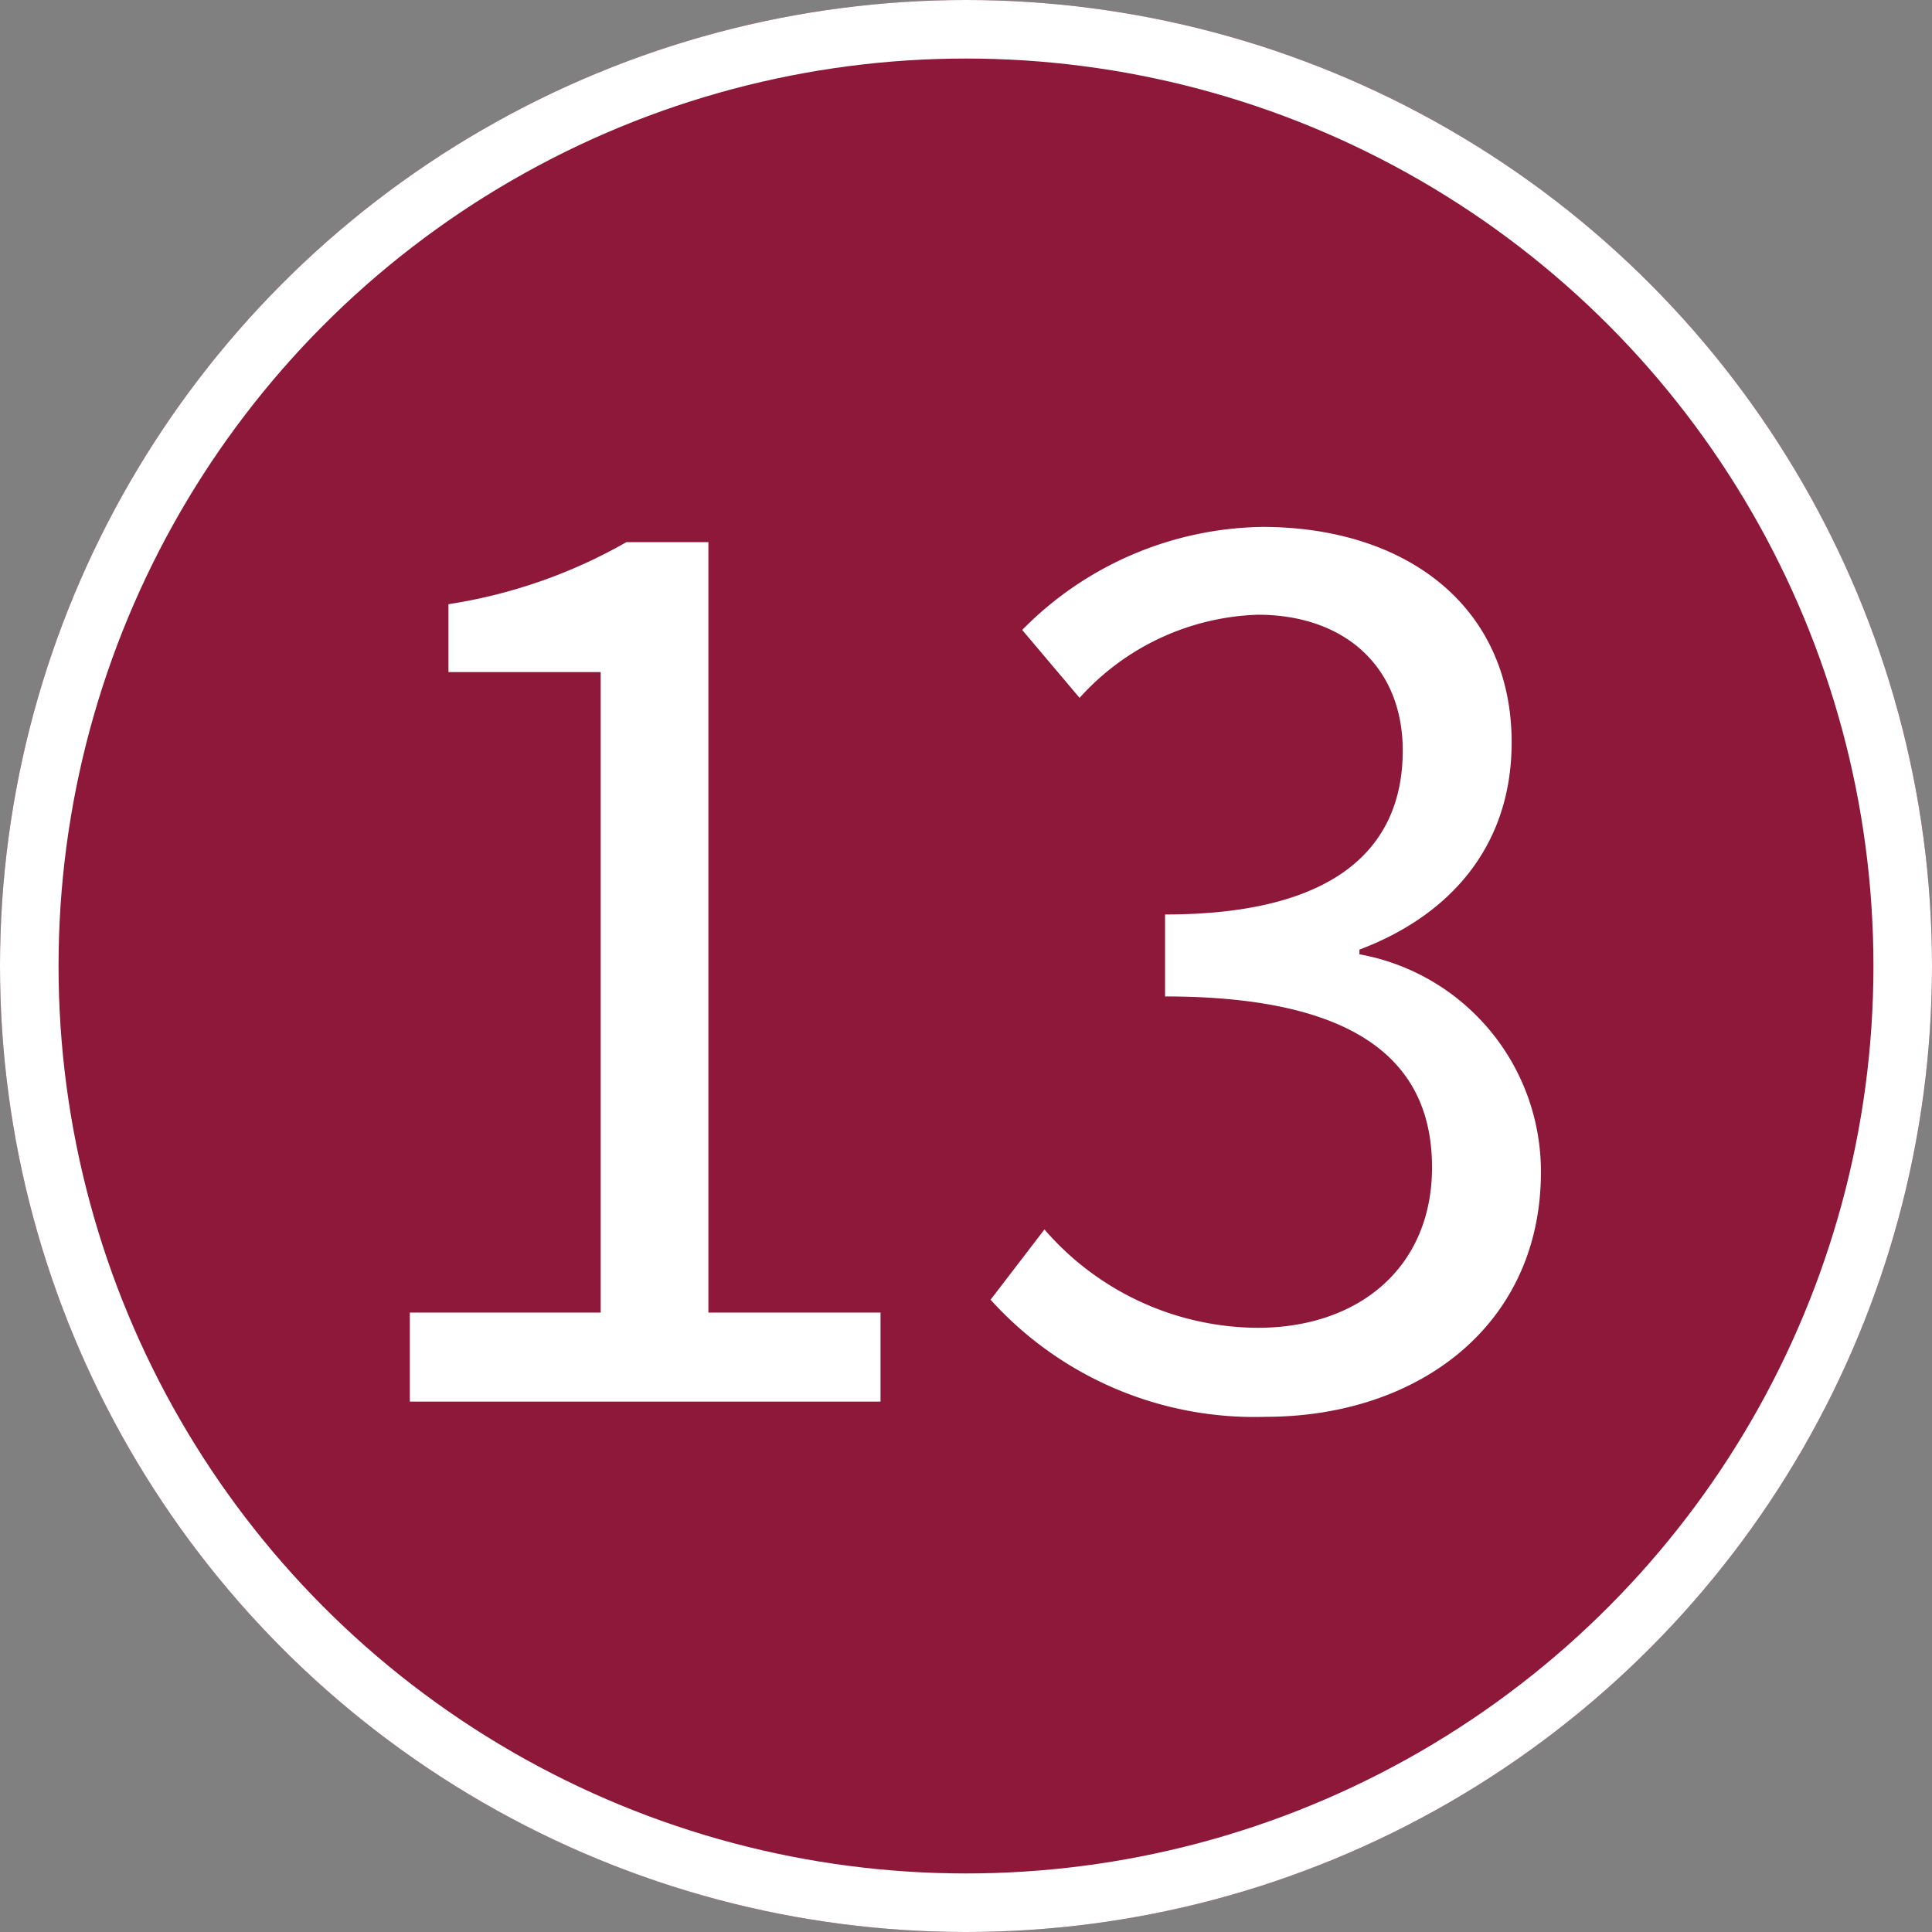
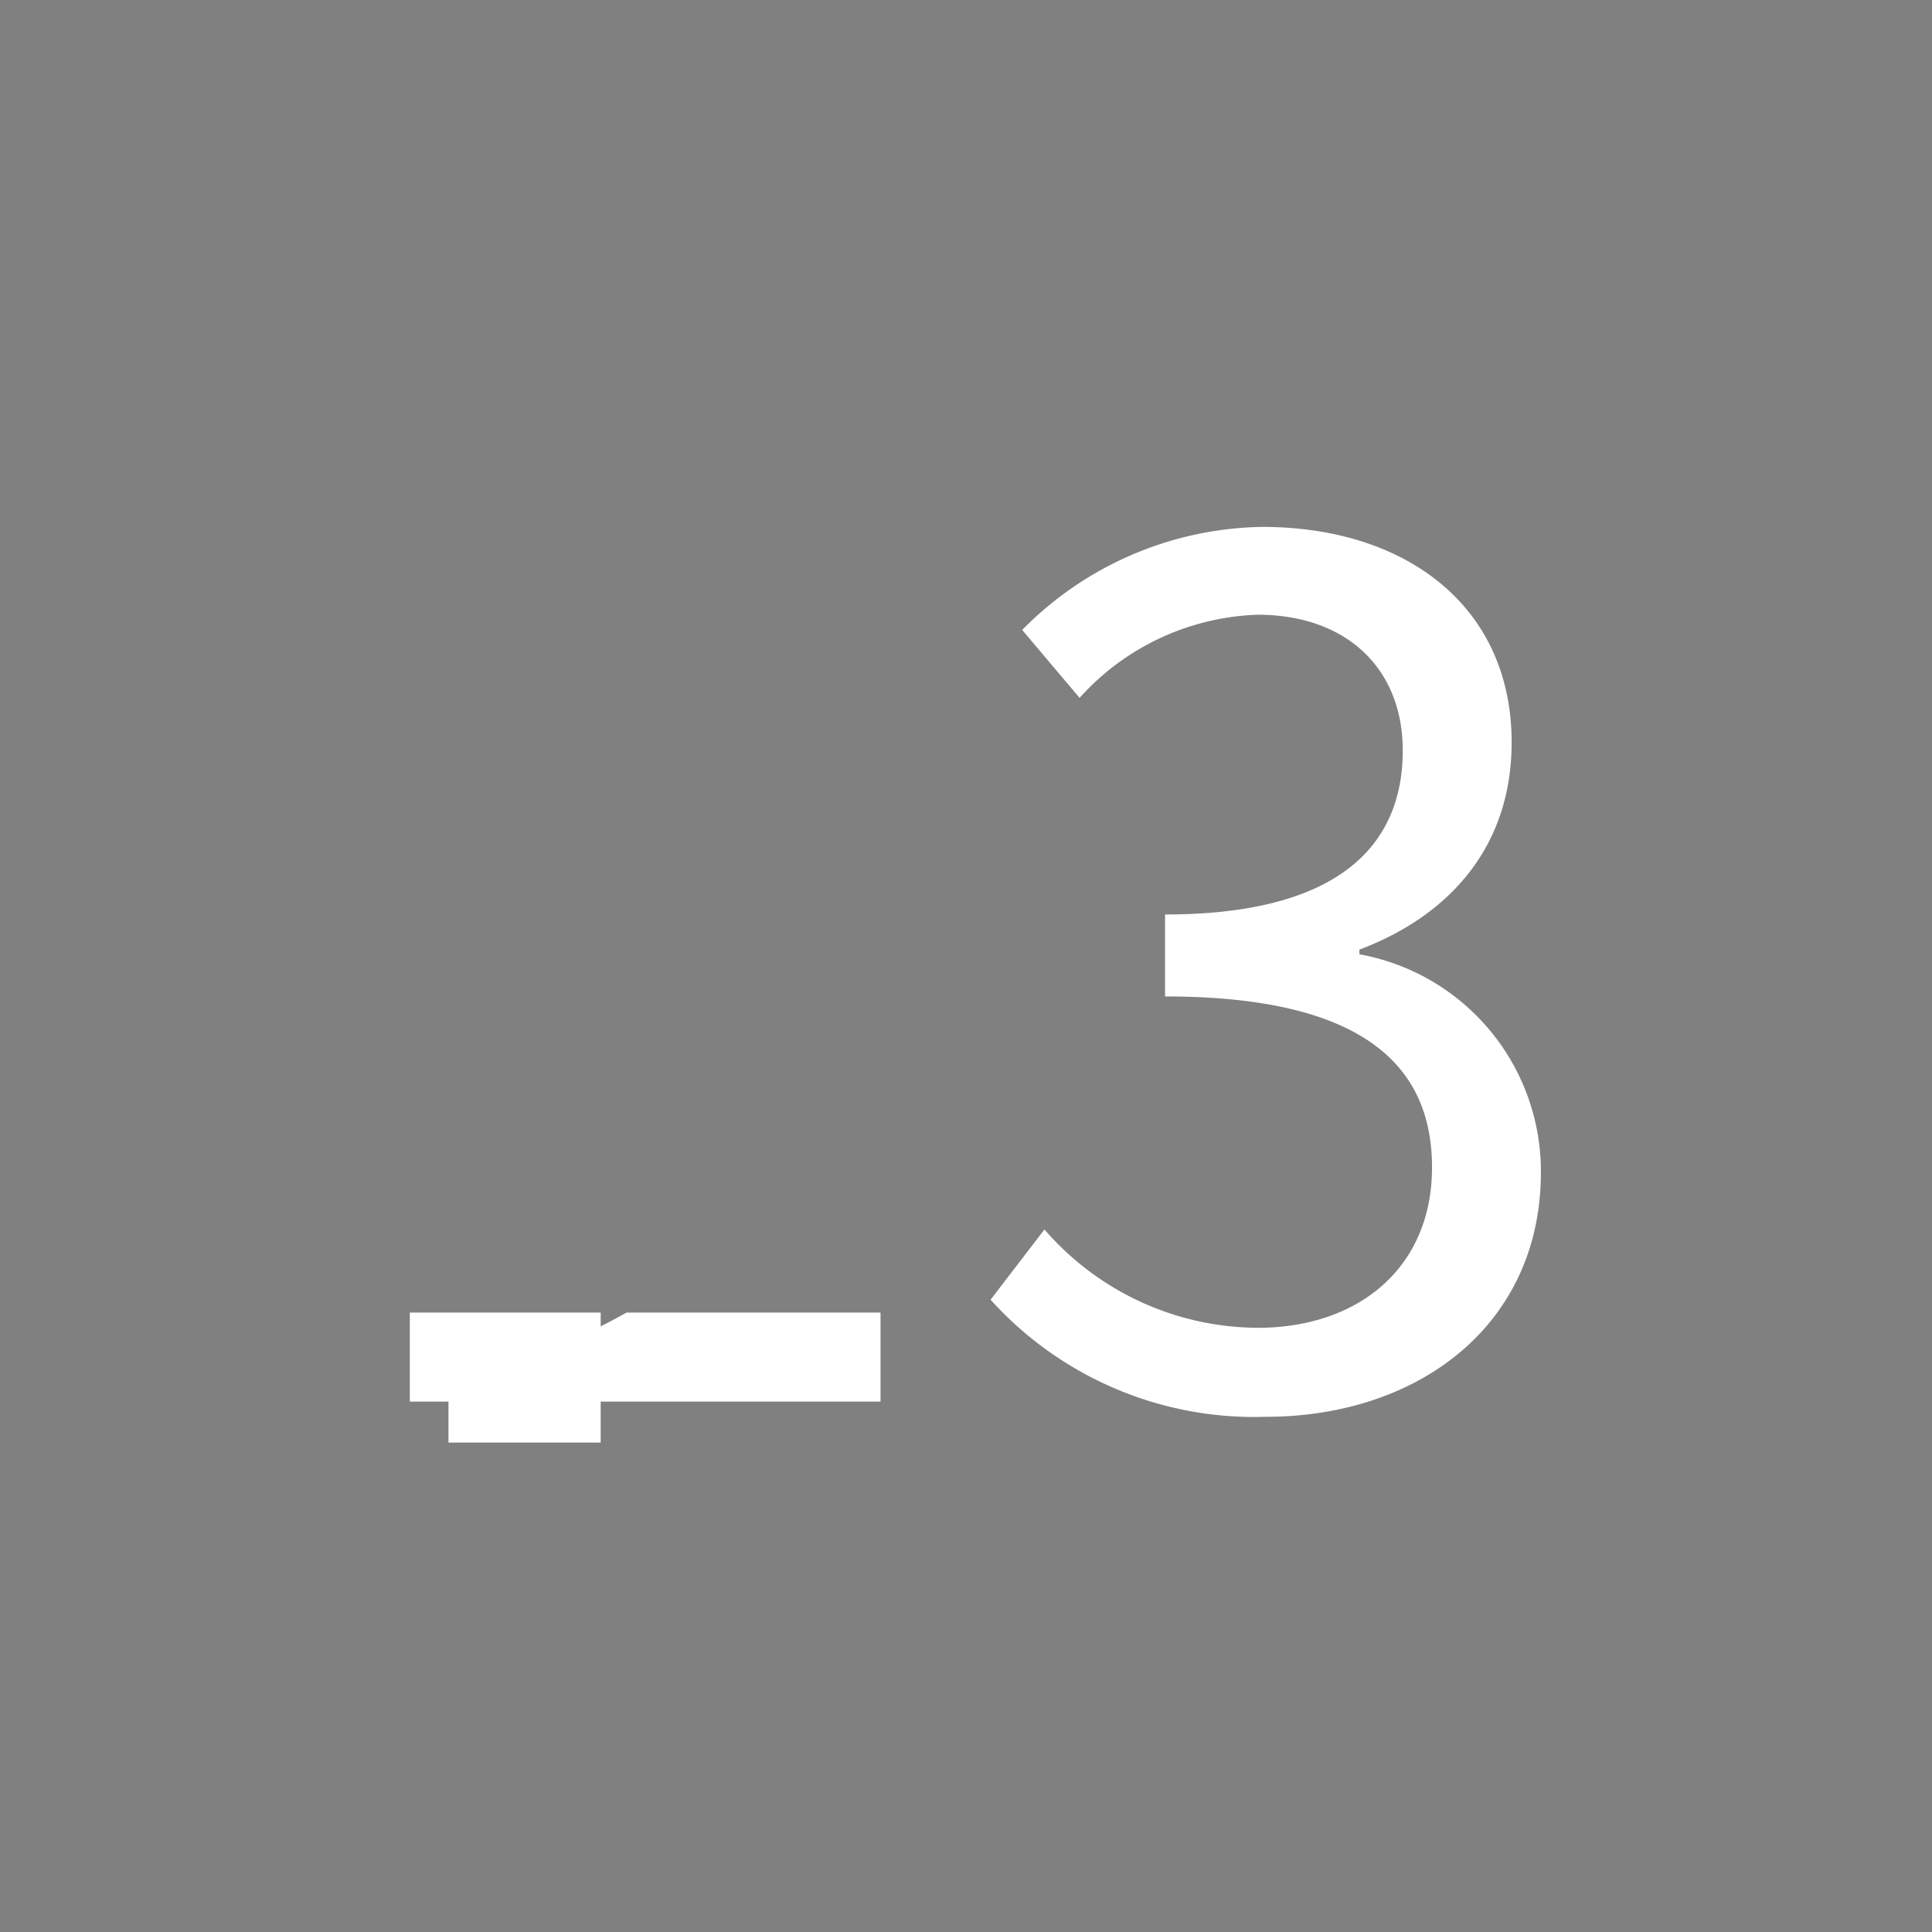
<svg xmlns="http://www.w3.org/2000/svg" width="66" height="66" viewBox="0 0 66 66">
  <rect x="0" y="0" width="66" height="66" fill="#808080" stroke="none" />
  <g id="pin13" transform="translate(520 -1873)">
    <g id="楕円形_34" data-name="楕円形 34" transform="translate(-520 1873)" fill="#8d1839" stroke="#fff" stroke-width="2">
-       <circle cx="33" cy="33" r="33" stroke="none" />
-       <circle cx="33" cy="33" r="32" fill="none" />
-     </g>
-     <path id="パス_149" data-name="パス 149" d="M-18.68,0H-2.6V-3.04H-8.48V-29.36h-2.8a17.663,17.663,0,0,1-6.08,2.12v2.32h5.2V-3.04h-6.52ZM10.56.52c5.2,0,9.4-3.12,9.4-8.36a7.542,7.542,0,0,0-6.2-7.44v-.16c3.08-1.16,5.2-3.52,5.2-7.08,0-4.64-3.6-7.36-8.52-7.36a11.739,11.739,0,0,0-8.2,3.52L4.2-24.04a8.559,8.559,0,0,1,6.08-2.84c3.04,0,4.96,1.84,4.96,4.64,0,3.16-2.08,5.6-8.12,5.6v2.8c6.76,0,9.12,2.36,9.12,5.84,0,3.4-2.48,5.48-5.96,5.48A9.694,9.694,0,0,1,3-5.88L1.16-3.48A12.138,12.138,0,0,0,10.56.52Z" transform="translate(-487.32 1920.88)" fill="#fff" />
+       </g>
+     <path id="パス_149" data-name="パス 149" d="M-18.68,0H-2.6V-3.04H-8.48h-2.8a17.663,17.663,0,0,1-6.08,2.12v2.32h5.2V-3.04h-6.52ZM10.56.52c5.2,0,9.4-3.12,9.4-8.36a7.542,7.542,0,0,0-6.2-7.44v-.16c3.08-1.16,5.2-3.52,5.2-7.08,0-4.64-3.6-7.36-8.52-7.36a11.739,11.739,0,0,0-8.2,3.52L4.2-24.04a8.559,8.559,0,0,1,6.08-2.84c3.04,0,4.96,1.84,4.96,4.64,0,3.16-2.08,5.6-8.12,5.6v2.8c6.76,0,9.12,2.36,9.12,5.84,0,3.4-2.48,5.48-5.96,5.48A9.694,9.694,0,0,1,3-5.88L1.16-3.48A12.138,12.138,0,0,0,10.56.52Z" transform="translate(-487.32 1920.88)" fill="#fff" />
  </g>
</svg>